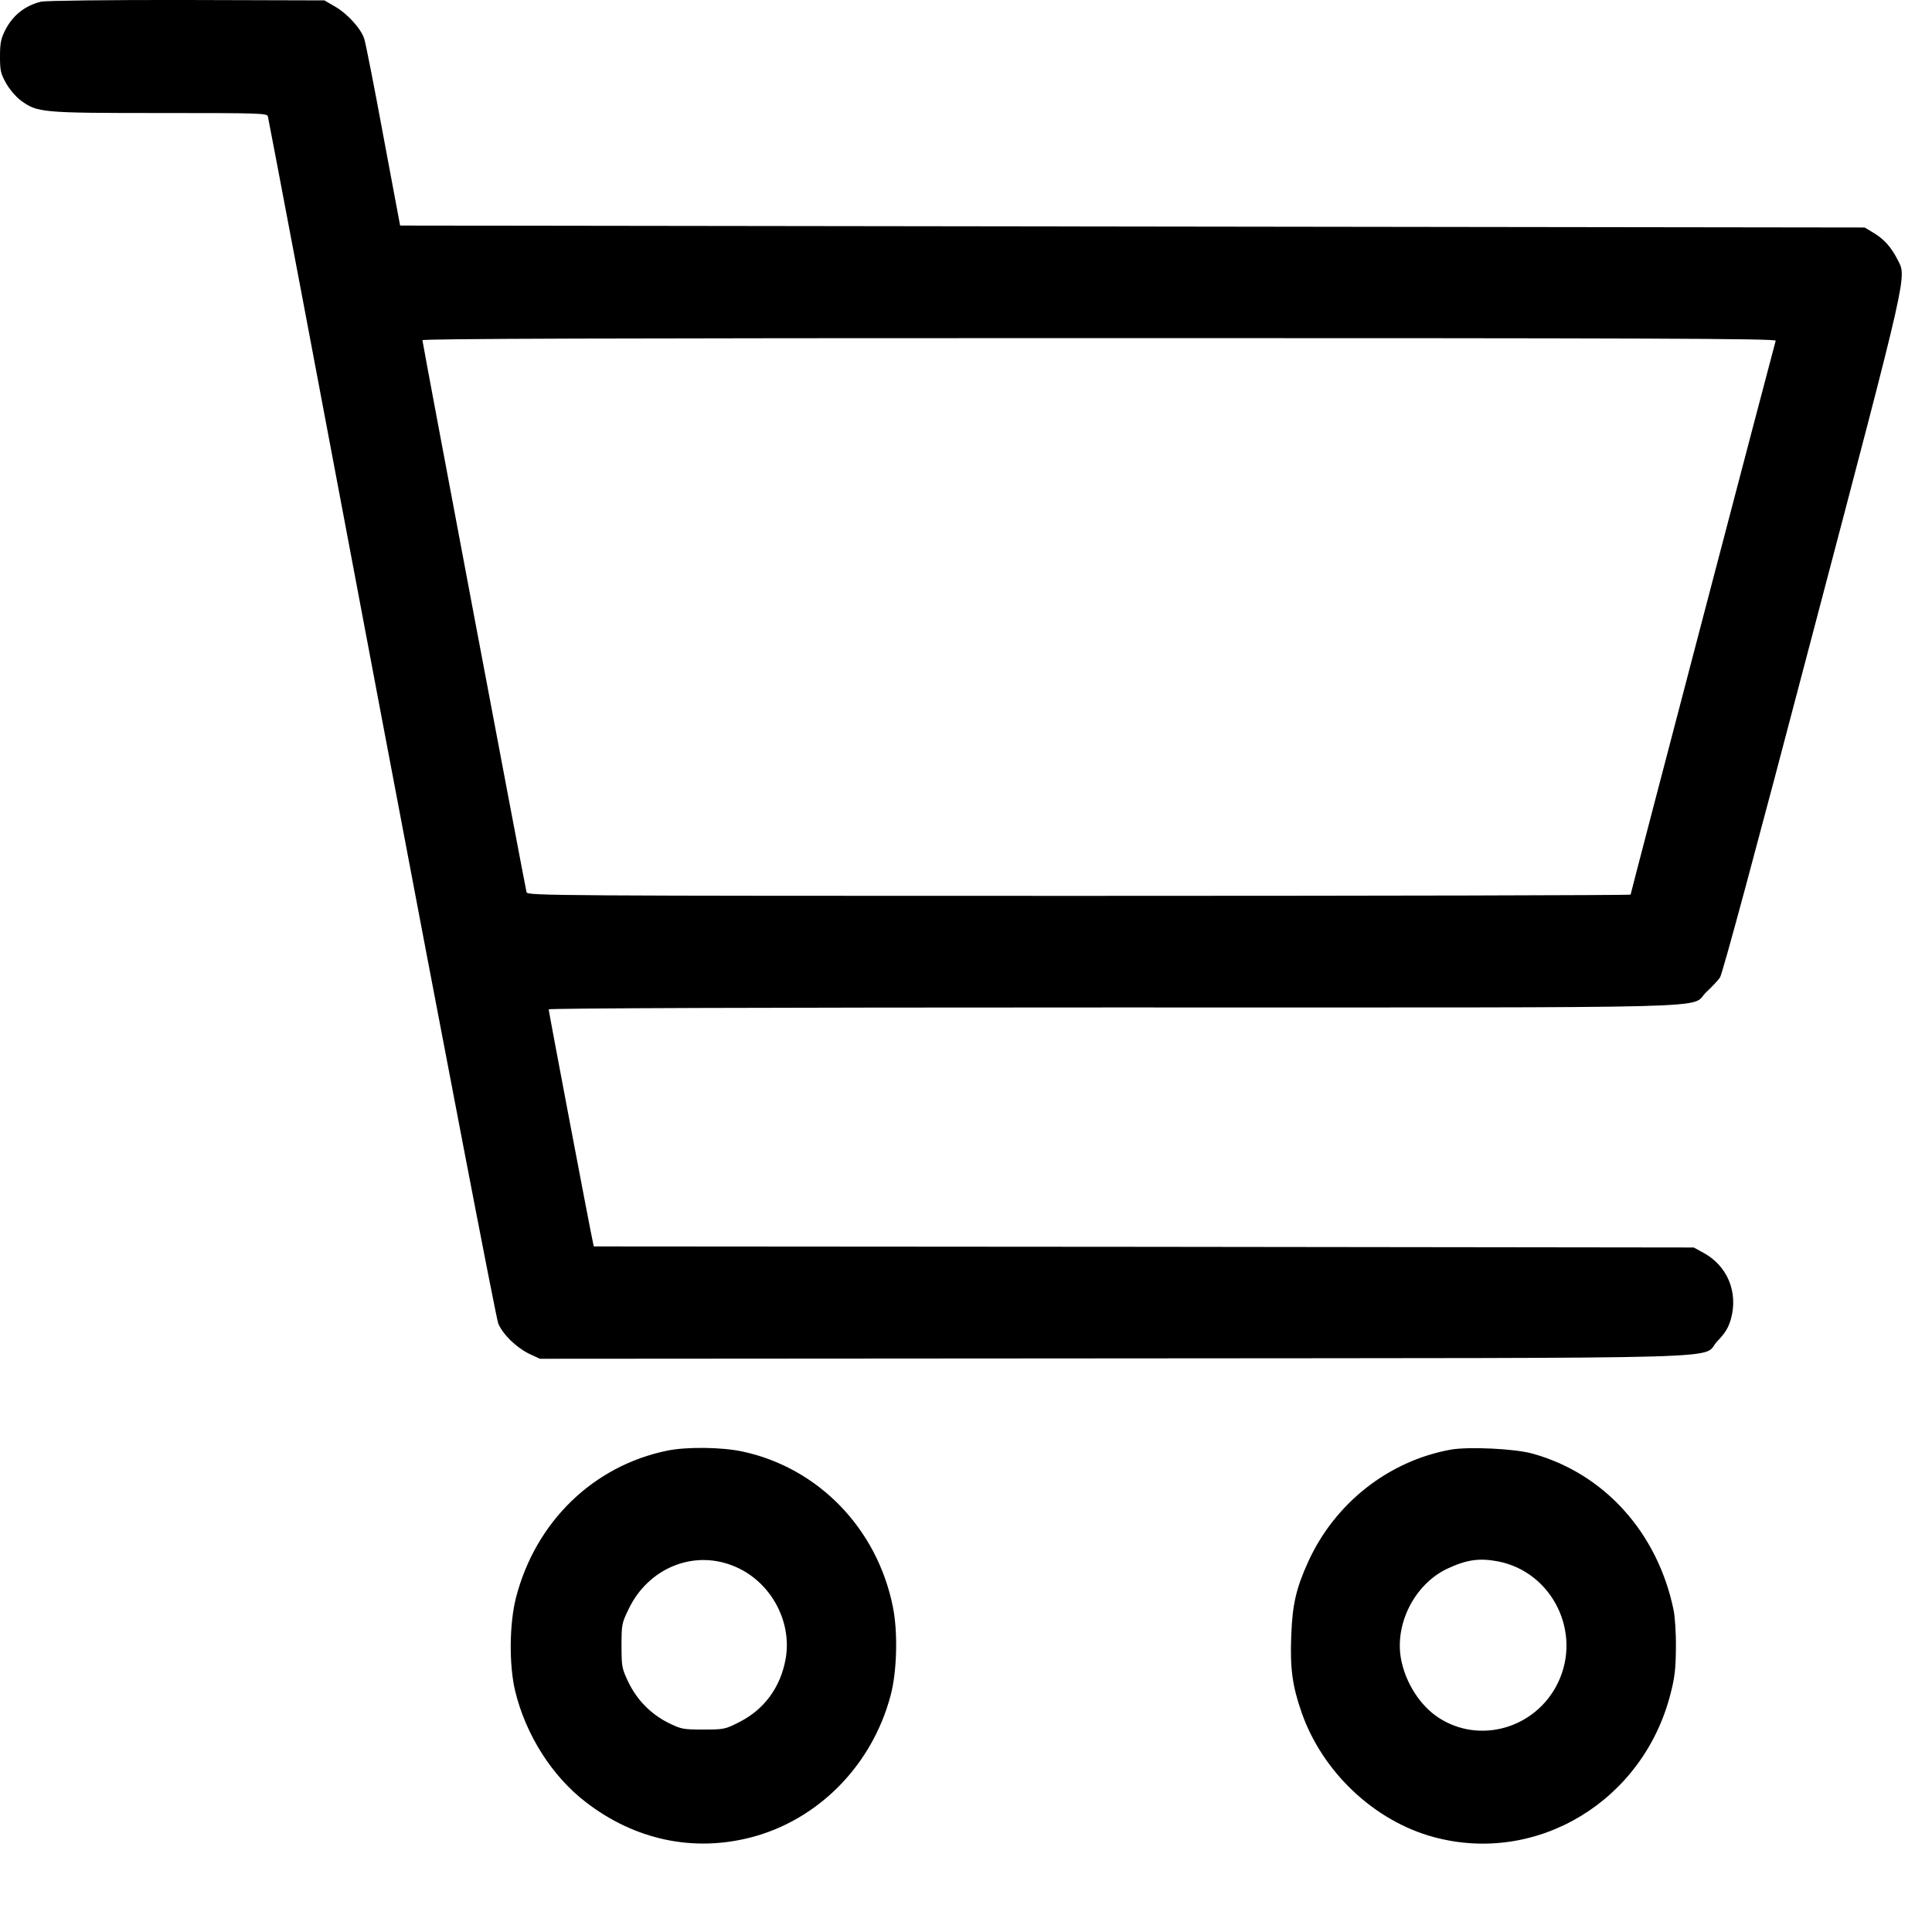
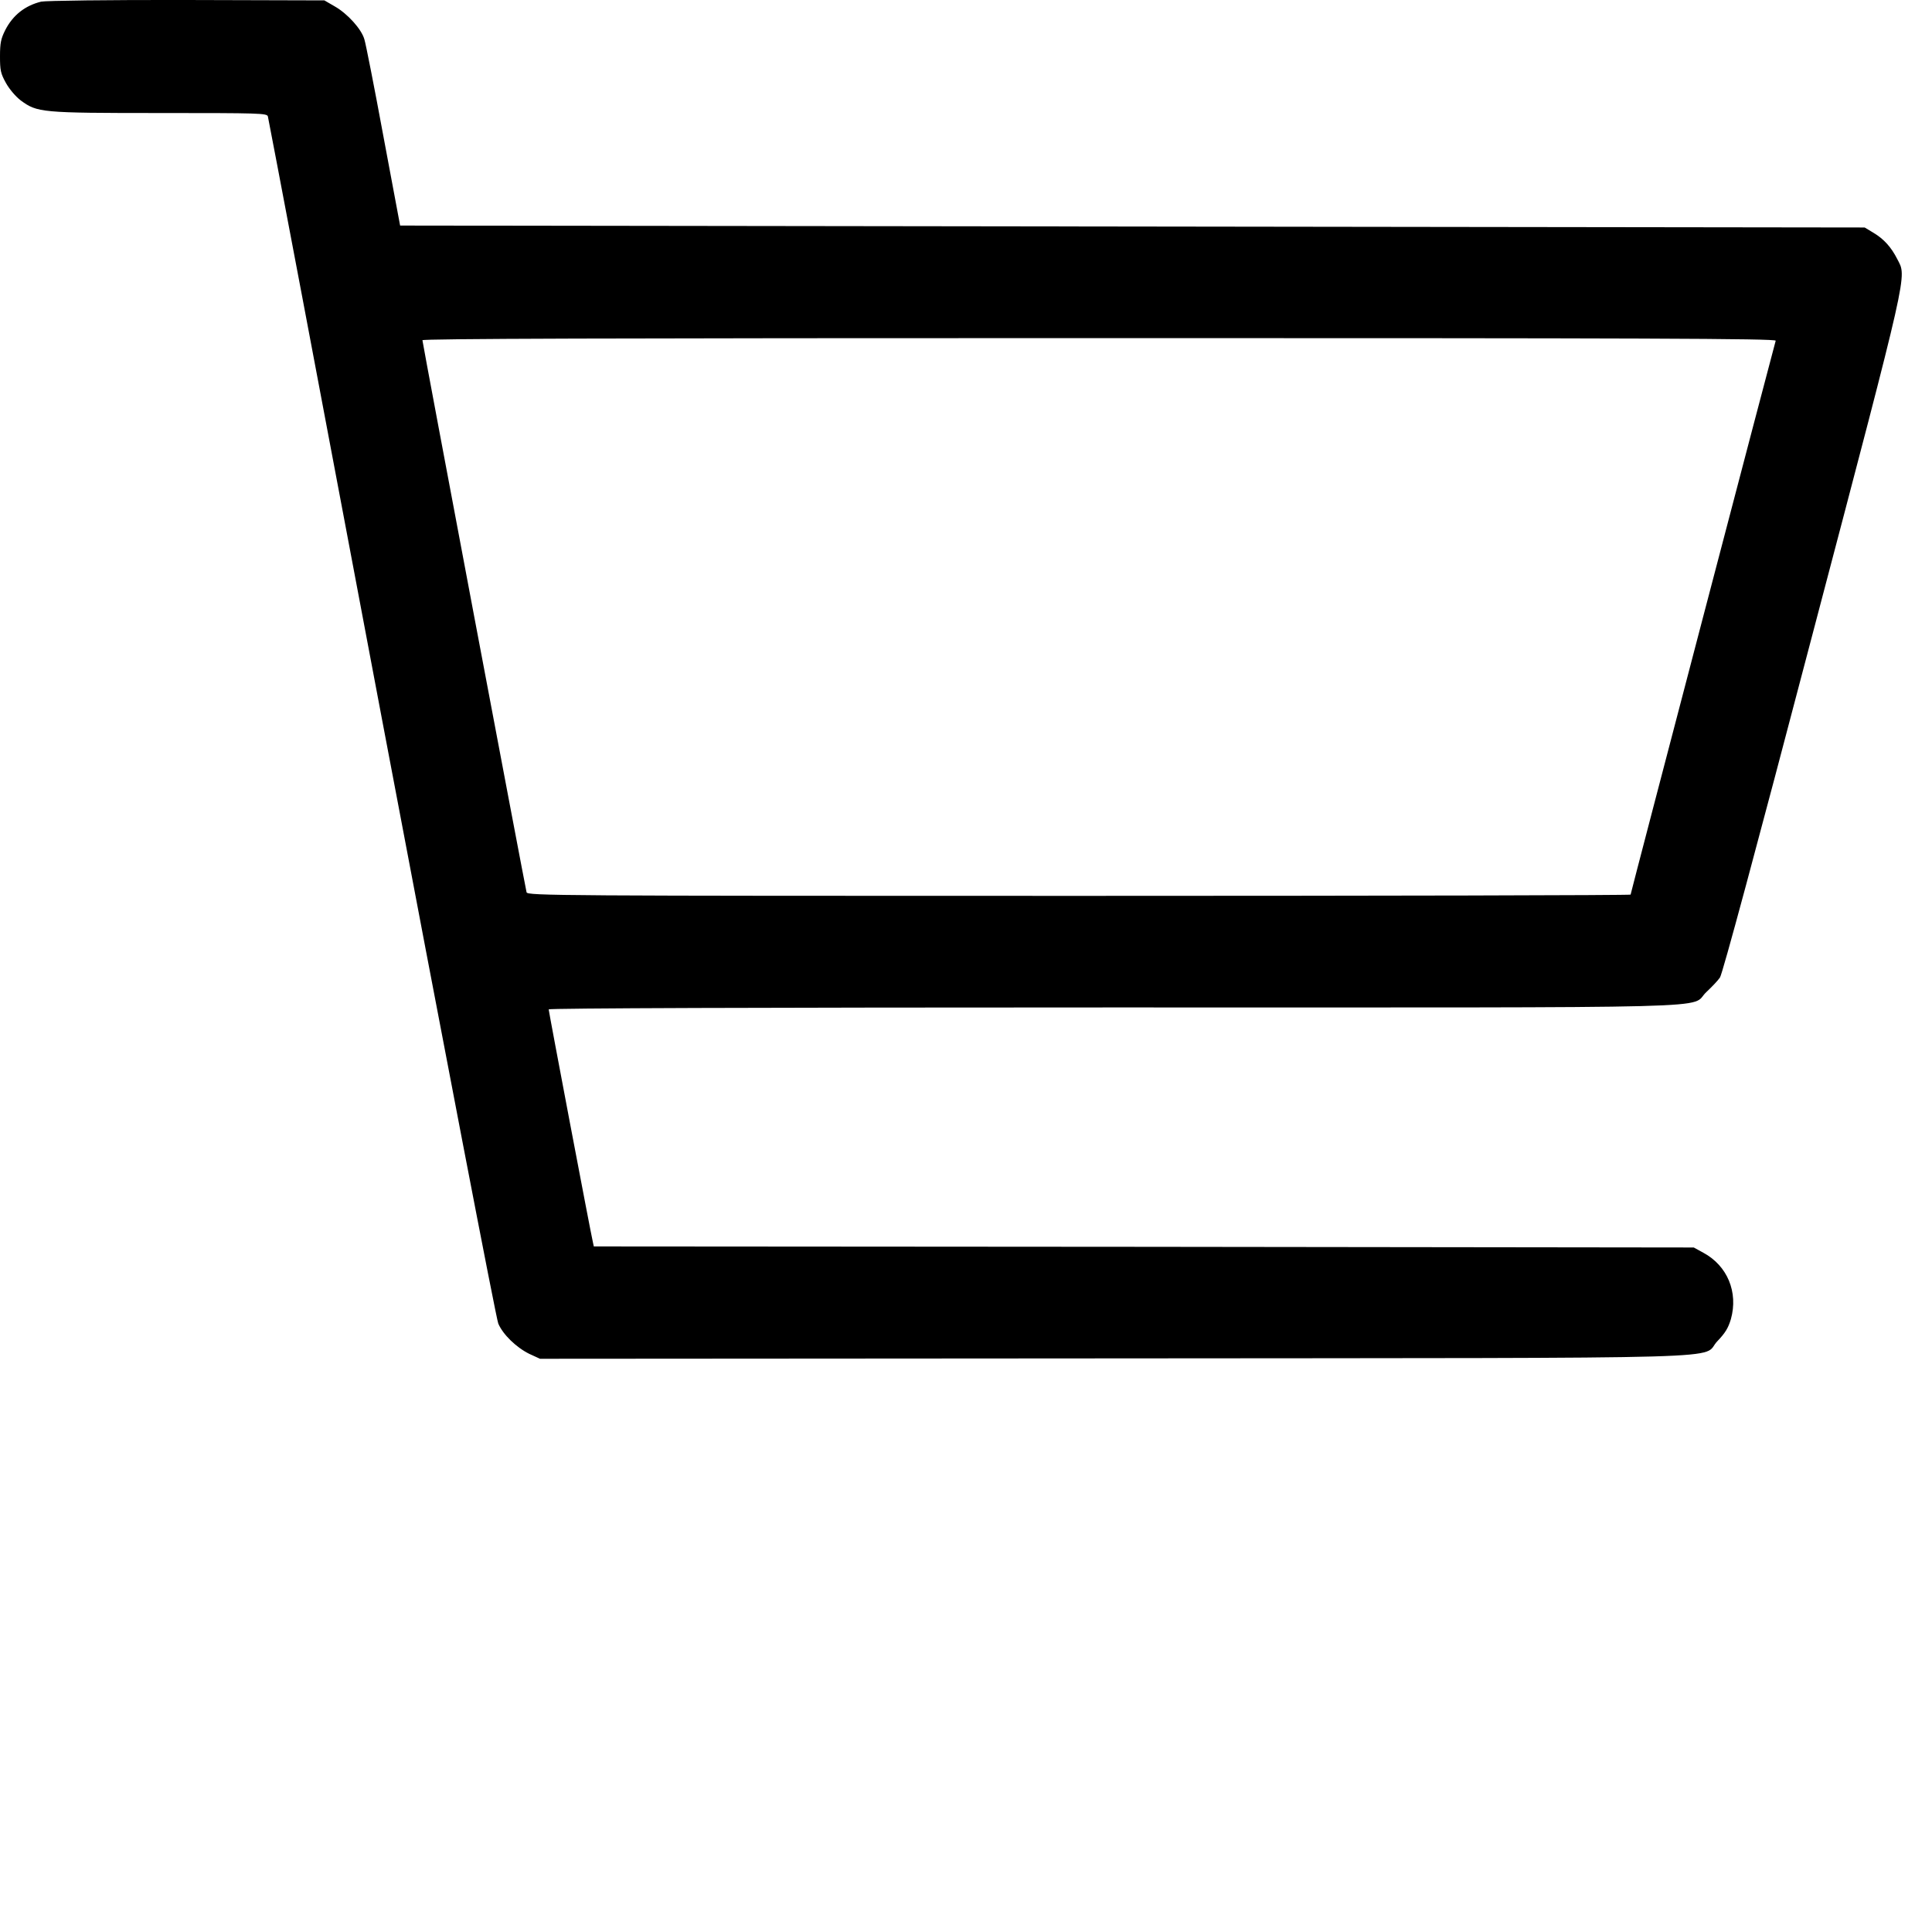
<svg xmlns="http://www.w3.org/2000/svg" width="20" height="20" viewBox="0 0 20 20" fill="none">
  <path d="M0.426 0.017C0.259 0.058 0.133 0.157 0.054 0.312C0.01 0.4 0 0.444 0 0.582C0 0.728 0.006 0.759 0.062 0.86C0.099 0.926 0.163 1 0.215 1.04C0.386 1.165 0.422 1.17 1.651 1.17C2.692 1.17 2.763 1.172 2.773 1.205C2.779 1.225 3.31 4.026 3.951 7.428C4.595 10.831 5.137 13.654 5.158 13.701C5.206 13.815 5.345 13.949 5.479 14.015L5.59 14.066L11.532 14.062C18.247 14.056 17.592 14.075 17.779 13.883C17.86 13.798 17.89 13.749 17.918 13.656C17.996 13.377 17.882 13.103 17.634 12.969L17.534 12.914L11.841 12.907L6.147 12.903L6.137 12.856C6.117 12.775 5.68 10.47 5.68 10.449C5.68 10.437 7.83 10.429 11.528 10.429C18.089 10.429 17.475 10.445 17.664 10.27C17.719 10.218 17.783 10.152 17.805 10.119C17.831 10.082 18.179 8.791 18.762 6.57C19.772 2.733 19.739 2.875 19.641 2.683C19.577 2.557 19.502 2.475 19.396 2.411L19.303 2.355L11.723 2.345L4.142 2.335L3.969 1.411C3.875 0.902 3.786 0.45 3.772 0.407C3.742 0.301 3.597 0.141 3.465 0.066L3.358 0.004L1.93 0C1.136 -0.002 0.469 0.007 0.426 0.017ZM18.382 3.527C18.37 3.562 16.88 9.247 16.88 9.261C16.88 9.268 14.31 9.274 11.172 9.274C5.751 9.274 5.461 9.272 5.451 9.237C5.437 9.185 4.373 3.549 4.373 3.522C4.373 3.506 6.268 3.5 11.383 3.5C16.999 3.5 18.39 3.504 18.382 3.527Z" fill="#000" />
-   <path d="M6.907 15.017C6.141 15.174 5.546 15.753 5.343 16.533C5.272 16.805 5.268 17.238 5.334 17.51C5.445 17.962 5.714 18.387 6.066 18.657C6.571 19.046 7.176 19.176 7.776 19.02C8.473 18.838 9.028 18.273 9.219 17.553C9.286 17.306 9.296 16.893 9.243 16.634C9.08 15.821 8.469 15.192 7.681 15.025C7.468 14.98 7.106 14.976 6.907 15.017ZM7.578 16.205C7.965 16.351 8.204 16.772 8.133 17.172C8.081 17.465 7.912 17.696 7.655 17.826C7.506 17.902 7.496 17.904 7.279 17.904C7.068 17.904 7.052 17.9 6.917 17.834C6.736 17.743 6.591 17.595 6.503 17.409C6.438 17.271 6.434 17.254 6.434 17.038C6.434 16.815 6.436 16.805 6.509 16.654C6.71 16.238 7.166 16.046 7.578 16.205Z" fill="#000" />
-   <path d="M15.016 15.007C14.373 15.124 13.818 15.561 13.542 16.168C13.418 16.442 13.379 16.607 13.367 16.931C13.353 17.271 13.379 17.454 13.474 17.727C13.689 18.343 14.226 18.851 14.841 19.017C15.913 19.308 17.013 18.642 17.294 17.531C17.337 17.366 17.347 17.275 17.349 17.058C17.351 16.91 17.339 16.735 17.325 16.667C17.16 15.867 16.609 15.254 15.865 15.048C15.682 14.996 15.199 14.974 15.016 15.007ZM15.505 16.163C16.07 16.271 16.381 16.902 16.126 17.424C15.897 17.892 15.318 18.059 14.893 17.782C14.7 17.657 14.548 17.417 14.503 17.172C14.437 16.809 14.644 16.403 14.976 16.242C15.177 16.147 15.31 16.126 15.505 16.163Z" fill="#000" />
</svg>